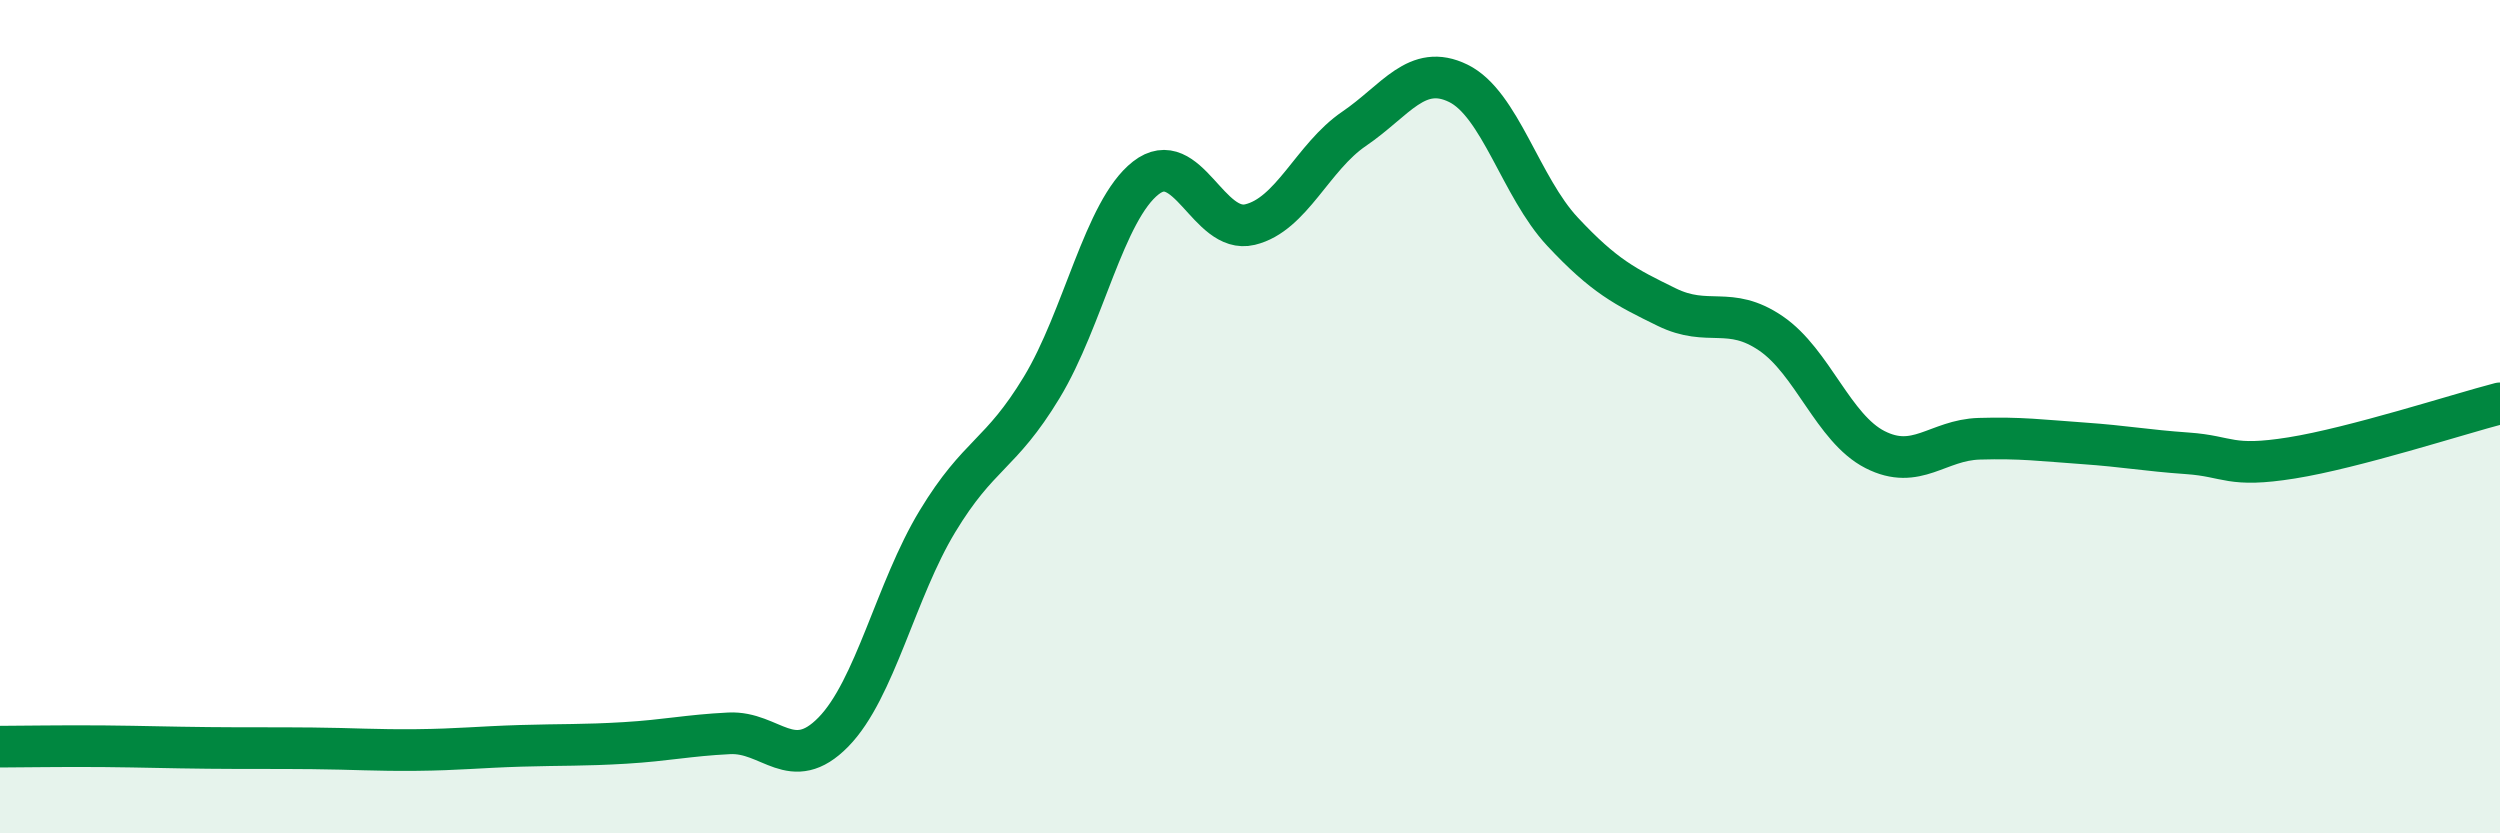
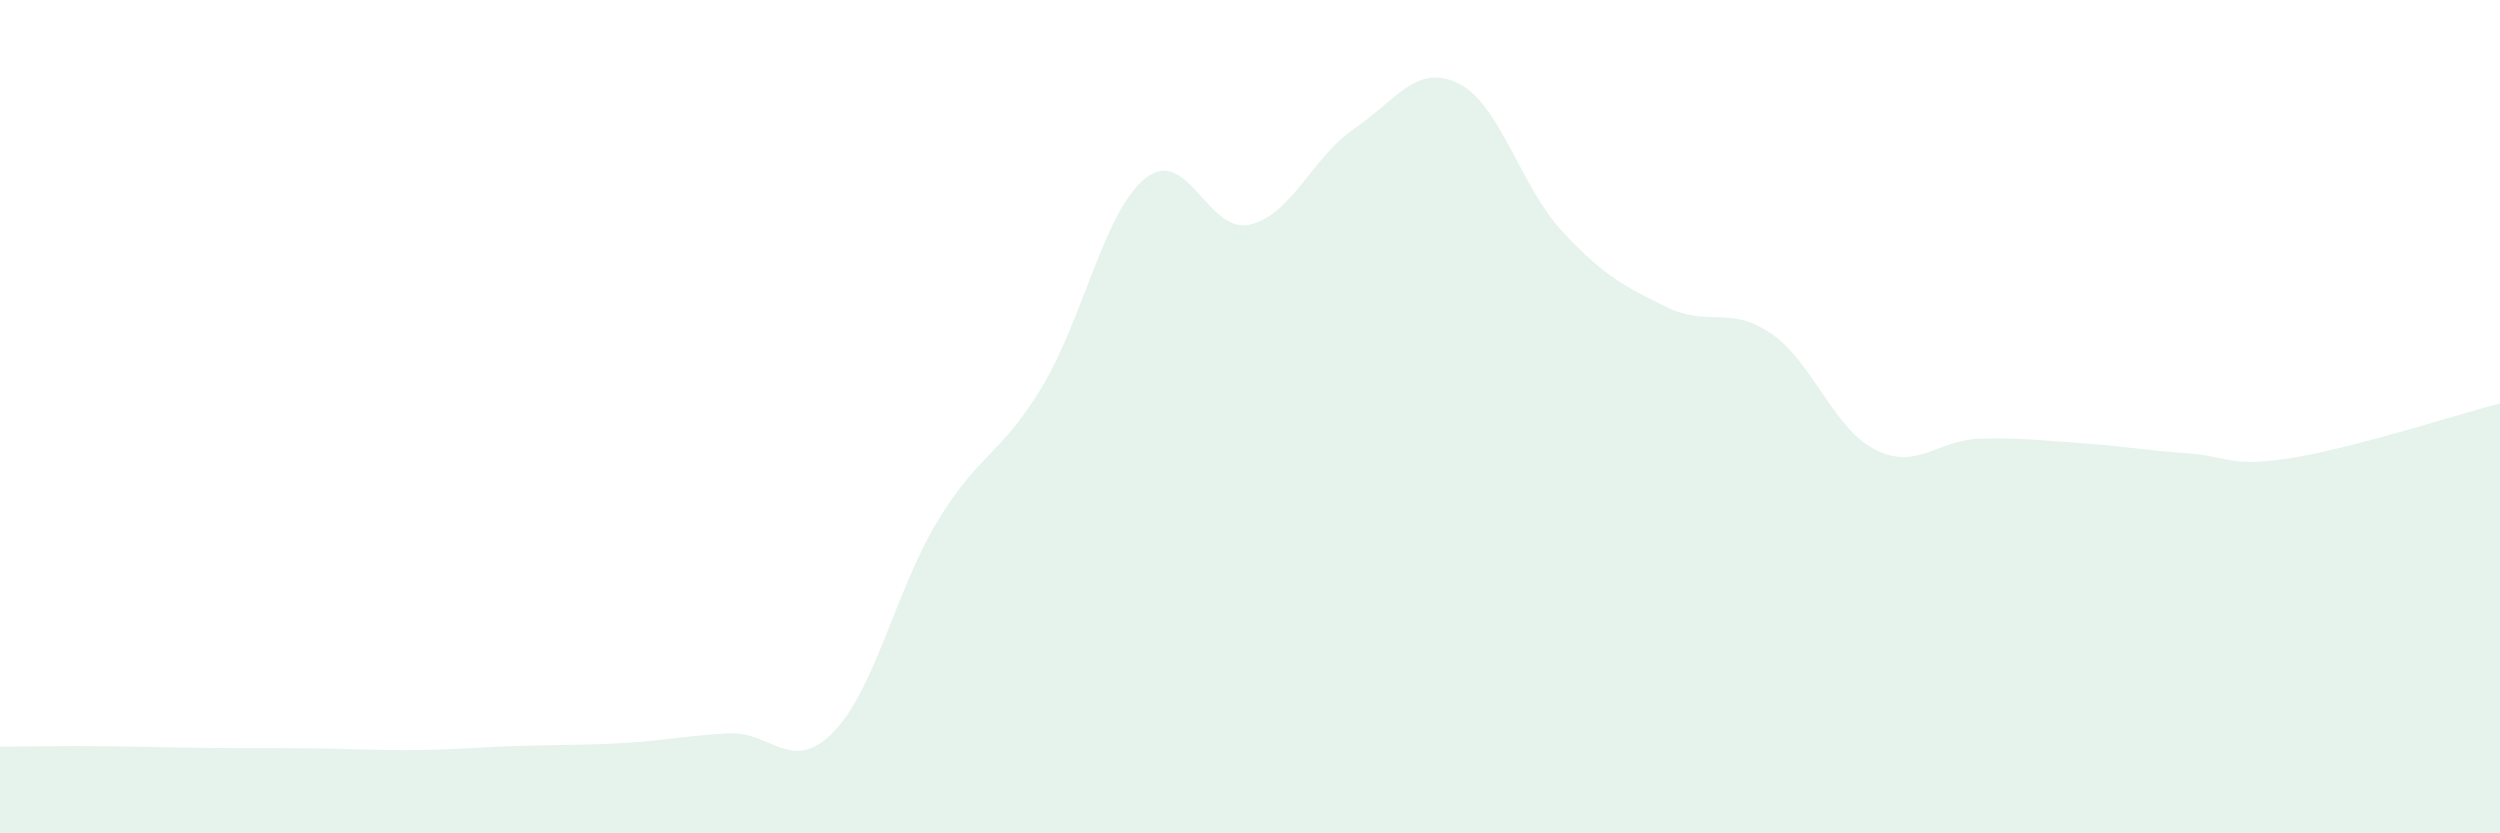
<svg xmlns="http://www.w3.org/2000/svg" width="60" height="20" viewBox="0 0 60 20">
  <path d="M 0,17.92 C 0.5,17.92 1.5,17.9 2.5,17.91 C 3.5,17.92 4,17.94 5,17.95 C 6,17.96 6.5,17.95 7.5,17.96 C 8.5,17.97 9,18.01 10,18 C 11,17.99 11.5,17.93 12.5,17.9 C 13.5,17.87 14,17.89 15,17.83 C 16,17.77 16.5,17.65 17.5,17.6 C 18.5,17.55 19,18.59 20,17.57 C 21,16.55 21.5,14.16 22.5,12.51 C 23.5,10.86 24,10.95 25,9.3 C 26,7.65 26.5,5.05 27.5,4.27 C 28.5,3.49 29,5.63 30,5.39 C 31,5.15 31.5,3.77 32.5,3.09 C 33.5,2.41 34,1.51 35,2 C 36,2.49 36.5,4.49 37.5,5.56 C 38.5,6.63 39,6.88 40,7.37 C 41,7.86 41.5,7.32 42.5,8 C 43.5,8.68 44,10.28 45,10.79 C 46,11.3 46.5,10.56 47.5,10.53 C 48.5,10.5 49,10.57 50,10.64 C 51,10.71 51.5,10.81 52.5,10.88 C 53.5,10.95 53.5,11.23 55,10.99 C 56.5,10.75 59,9.94 60,9.68L60 20L0 20Z" fill="#008740" opacity="0.1" stroke-linecap="round" stroke-linejoin="round" />
-   <path d="M 0,17.92 C 0.5,17.92 1.5,17.9 2.5,17.91 C 3.5,17.92 4,17.94 5,17.95 C 6,17.96 6.5,17.95 7.5,17.96 C 8.5,17.97 9,18.01 10,18 C 11,17.99 11.5,17.93 12.5,17.9 C 13.5,17.87 14,17.89 15,17.83 C 16,17.77 16.5,17.65 17.5,17.6 C 18.5,17.55 19,18.59 20,17.57 C 21,16.55 21.5,14.16 22.5,12.51 C 23.5,10.86 24,10.95 25,9.3 C 26,7.65 26.5,5.05 27.5,4.27 C 28.5,3.49 29,5.63 30,5.39 C 31,5.15 31.5,3.77 32.5,3.09 C 33.5,2.41 34,1.51 35,2 C 36,2.49 36.5,4.49 37.5,5.56 C 38.5,6.63 39,6.88 40,7.37 C 41,7.86 41.5,7.32 42.5,8 C 43.5,8.68 44,10.28 45,10.79 C 46,11.3 46.5,10.56 47.5,10.53 C 48.5,10.5 49,10.57 50,10.64 C 51,10.71 51.5,10.81 52.5,10.88 C 53.5,10.95 53.5,11.23 55,10.99 C 56.5,10.75 59,9.94 60,9.68" stroke="#008740" stroke-width="1" fill="none" stroke-linecap="round" stroke-linejoin="round" />
</svg>